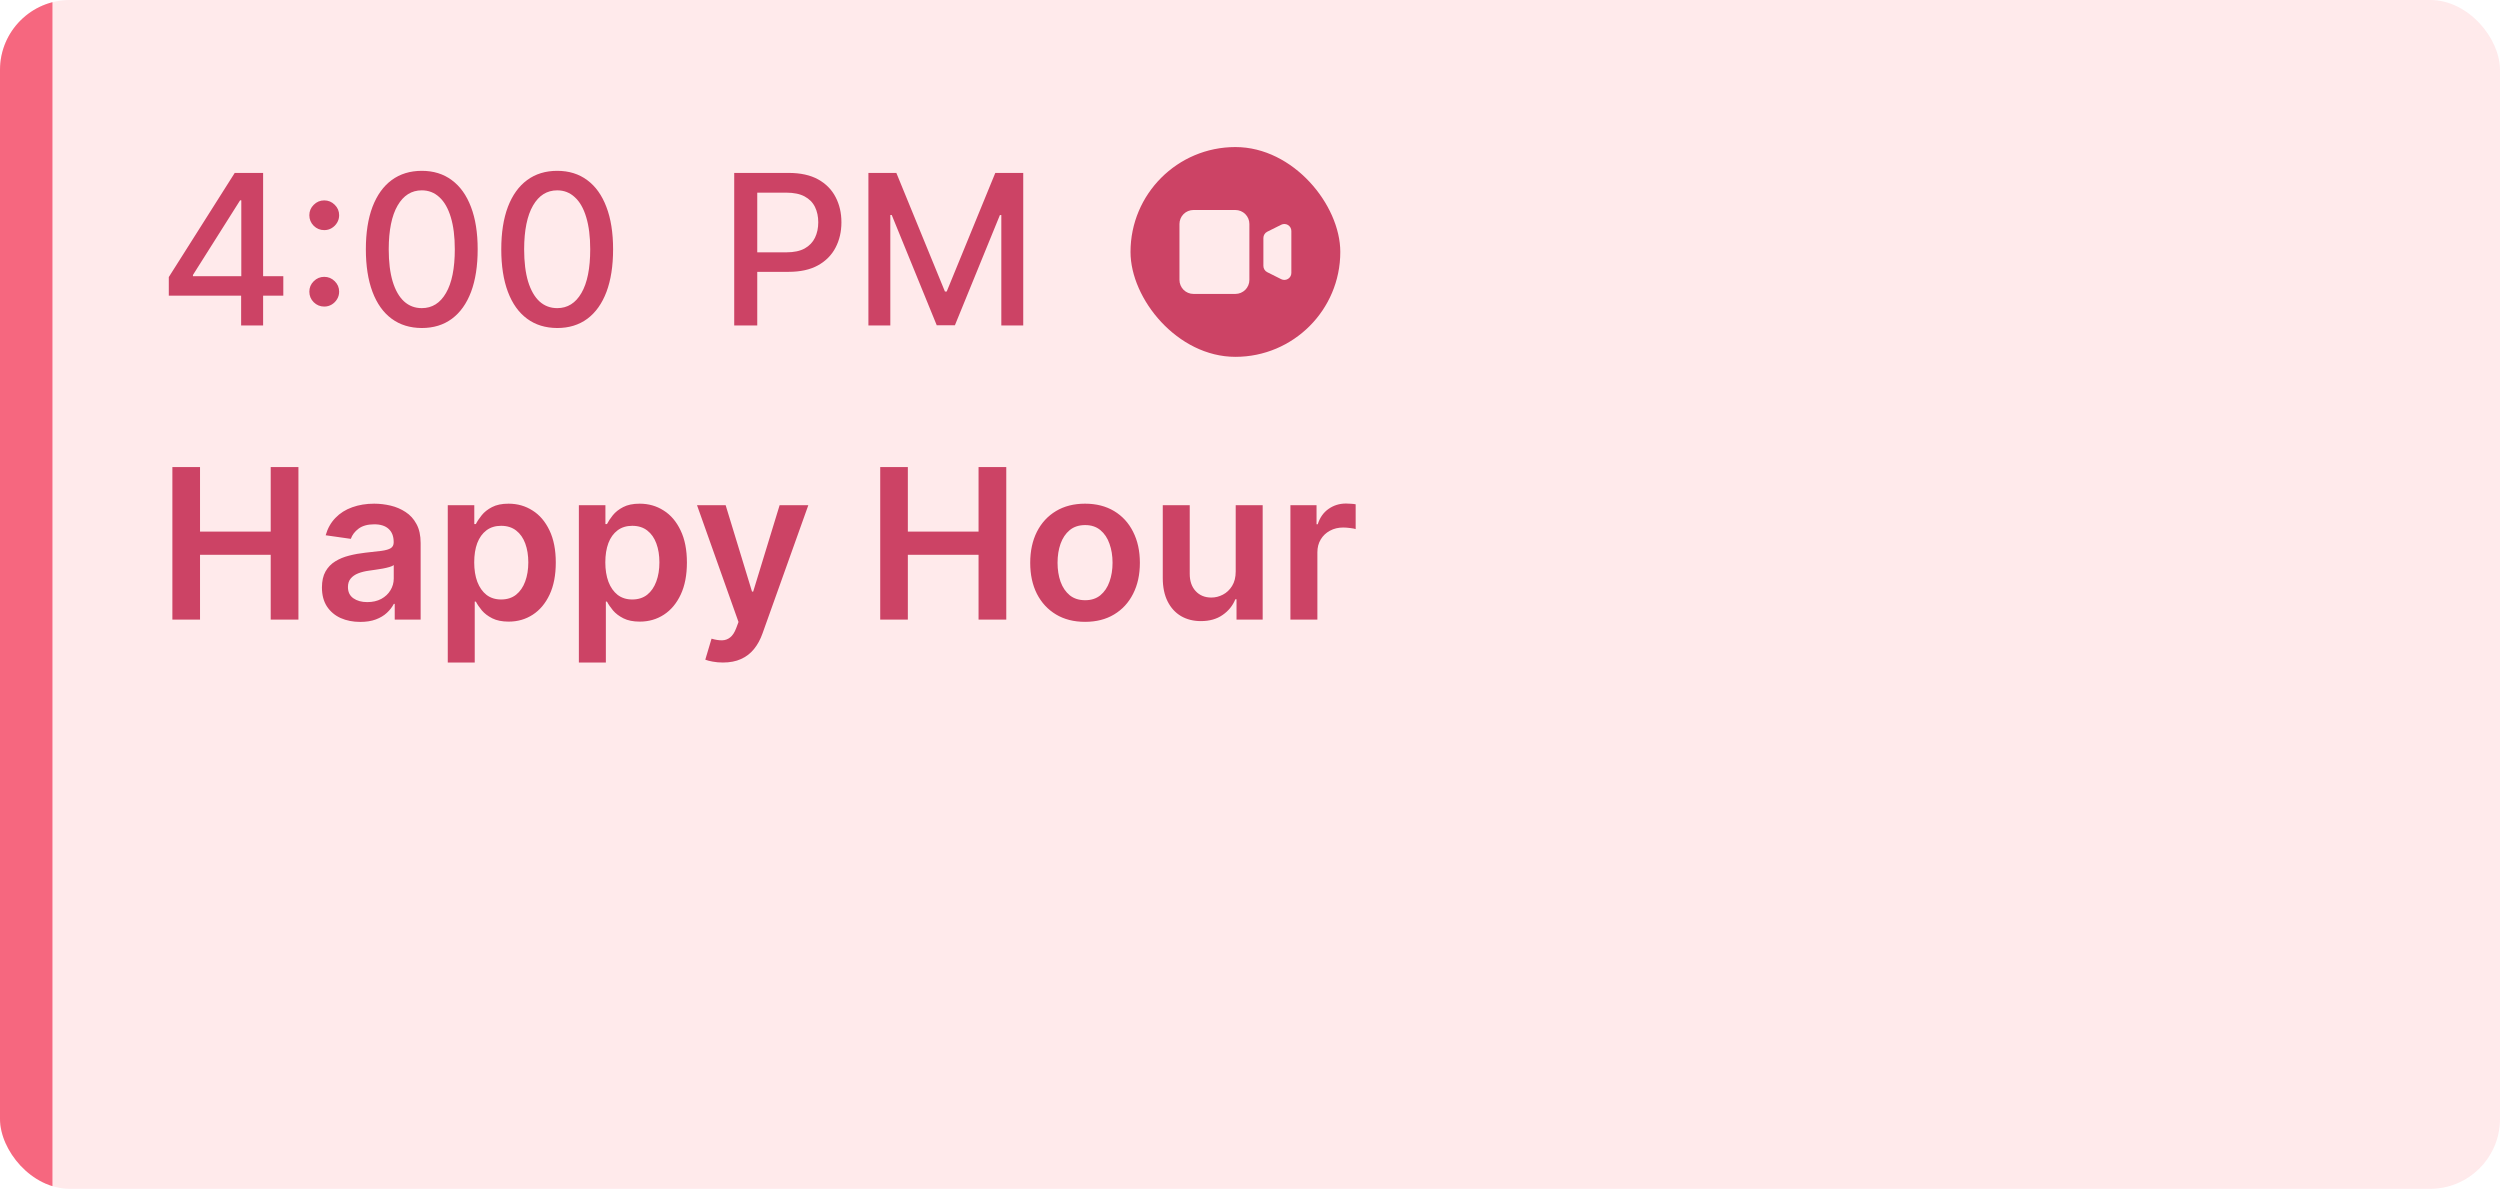
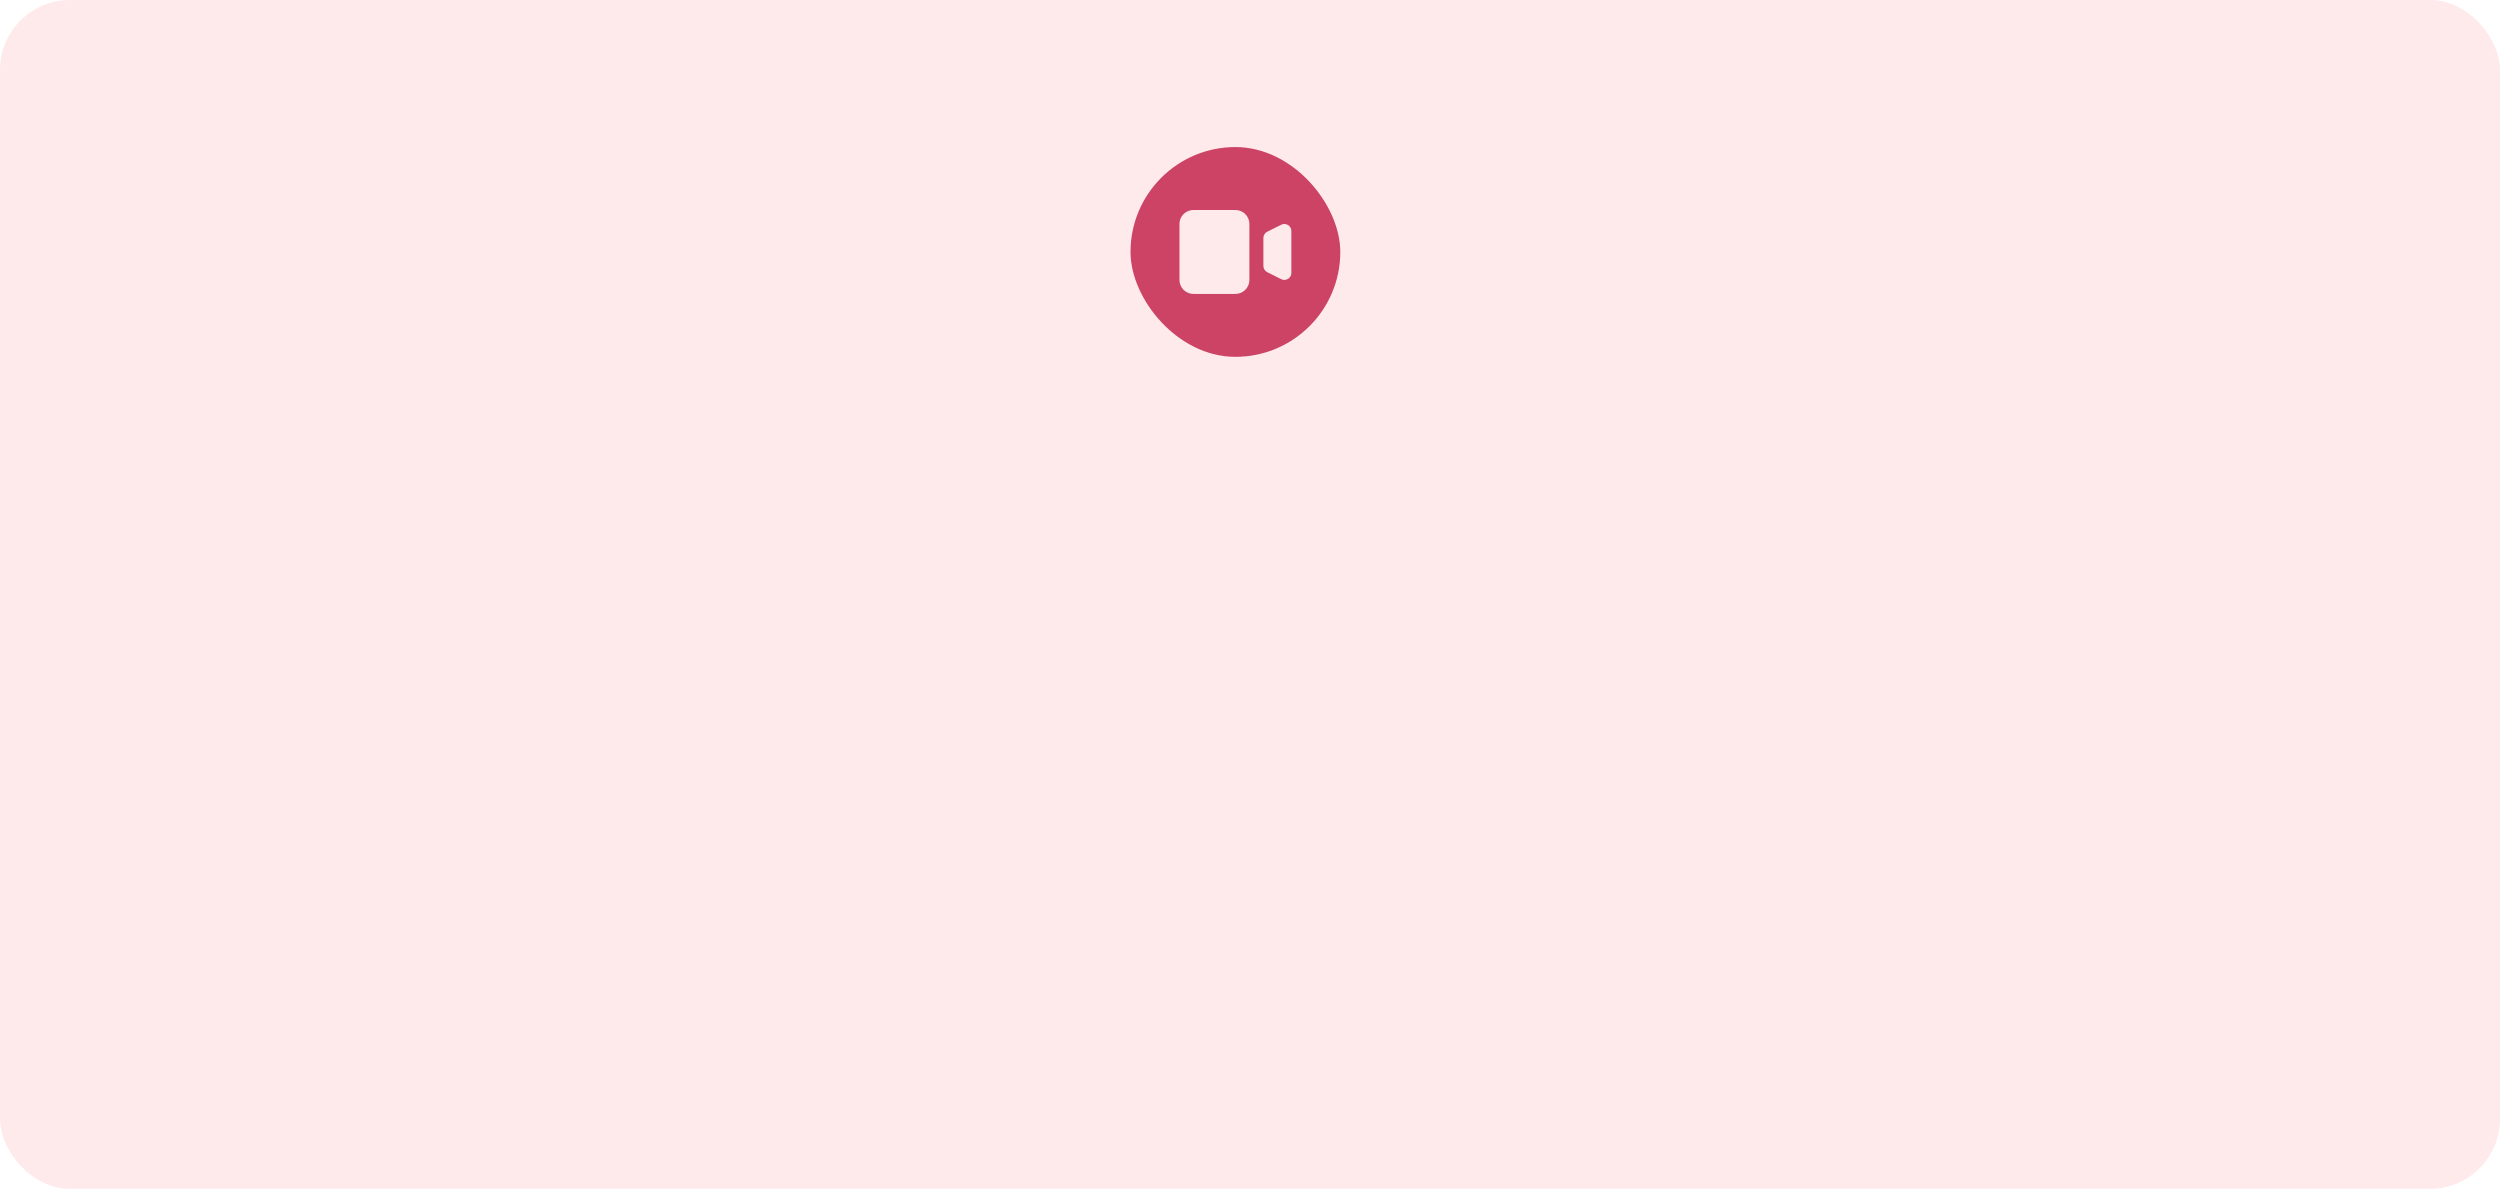
<svg xmlns="http://www.w3.org/2000/svg" width="102" height="49" viewBox="0 0 102 49" fill="none">
  <g opacity="0.79">
    <g clip-path="url(#clip0_2092_1166)">
      <rect width="102" height="48.504" rx="2.853" fill="#FFE4E6" />
-       <rect width="2.14" height="48.504" fill="#F43F5E" />
-       <path d="M6.887 12.064V11.304L9.577 7.055H10.176V8.173H9.796L7.872 11.219V11.268H11.559V12.064H6.887ZM9.838 13.28V11.833L9.845 11.486V7.055H10.735V13.28H9.838ZM13.229 12.508C13.063 12.508 12.92 12.449 12.8 12.331C12.681 12.212 12.621 12.068 12.621 11.9C12.621 11.734 12.681 11.592 12.8 11.474C12.92 11.355 13.063 11.295 13.229 11.295C13.395 11.295 13.538 11.355 13.658 11.474C13.777 11.592 13.837 11.734 13.837 11.9C13.837 12.011 13.809 12.114 13.752 12.207C13.697 12.298 13.624 12.371 13.533 12.426C13.442 12.48 13.341 12.508 13.229 12.508ZM13.229 9.389C13.063 9.389 12.92 9.33 12.8 9.213C12.681 9.093 12.621 8.949 12.621 8.781C12.621 8.615 12.681 8.473 12.8 8.356C12.92 8.236 13.063 8.176 13.229 8.176C13.395 8.176 13.538 8.236 13.658 8.356C13.777 8.473 13.837 8.615 13.837 8.781C13.837 8.893 13.809 8.995 13.752 9.088C13.697 9.179 13.624 9.252 13.533 9.307C13.442 9.362 13.341 9.389 13.229 9.389ZM17.209 13.383C16.729 13.381 16.319 13.255 15.978 13.003C15.638 12.752 15.378 12.386 15.197 11.906C15.017 11.426 14.927 10.847 14.927 10.17C14.927 9.496 15.017 8.919 15.197 8.441C15.38 7.963 15.641 7.598 15.981 7.347C16.324 7.095 16.733 6.97 17.209 6.97C17.686 6.97 18.094 7.096 18.434 7.35C18.775 7.601 19.035 7.966 19.216 8.444C19.398 8.92 19.489 9.496 19.489 10.17C19.489 10.849 19.399 11.429 19.219 11.909C19.038 12.387 18.778 12.753 18.437 13.006C18.097 13.258 17.688 13.383 17.209 13.383ZM17.209 12.572C17.631 12.572 17.96 12.366 18.197 11.954C18.436 11.543 18.556 10.948 18.556 10.17C18.556 9.654 18.501 9.217 18.392 8.86C18.284 8.502 18.129 8.23 17.927 8.046C17.726 7.859 17.487 7.766 17.209 7.766C16.79 7.766 16.461 7.973 16.222 8.386C15.982 8.799 15.862 9.394 15.86 10.17C15.86 10.689 15.914 11.128 16.021 11.486C16.13 11.843 16.285 12.114 16.486 12.298C16.687 12.48 16.928 12.572 17.209 12.572ZM22.735 13.383C22.254 13.381 21.844 13.255 21.504 13.003C21.163 12.752 20.903 12.386 20.722 11.906C20.542 11.426 20.452 10.847 20.452 10.17C20.452 9.496 20.542 8.919 20.722 8.441C20.905 7.963 21.166 7.598 21.507 7.347C21.849 7.095 22.258 6.97 22.735 6.97C23.211 6.97 23.619 7.096 23.96 7.35C24.3 7.601 24.56 7.966 24.741 8.444C24.923 8.92 25.014 9.496 25.014 10.17C25.014 10.849 24.924 11.429 24.744 11.909C24.563 12.387 24.303 12.753 23.963 13.006C23.622 13.258 23.213 13.383 22.735 13.383ZM22.735 12.572C23.156 12.572 23.485 12.366 23.723 11.954C23.962 11.543 24.081 10.948 24.081 10.17C24.081 9.654 24.026 9.217 23.917 8.86C23.81 8.502 23.655 8.23 23.452 8.046C23.251 7.859 23.012 7.766 22.735 7.766C22.315 7.766 21.986 7.973 21.747 8.386C21.508 8.799 21.387 9.394 21.385 10.17C21.385 10.689 21.439 11.128 21.546 11.486C21.656 11.843 21.811 12.114 22.011 12.298C22.212 12.48 22.453 12.572 22.735 12.572Z" fill="#BE123C" />
-       <path d="M29.956 13.28V7.055H32.175C32.66 7.055 33.061 7.143 33.379 7.319C33.697 7.495 33.935 7.737 34.093 8.043C34.251 8.347 34.33 8.689 34.33 9.07C34.33 9.453 34.25 9.797 34.09 10.103C33.932 10.407 33.693 10.649 33.373 10.827C33.055 11.003 32.654 11.091 32.172 11.091H30.646V10.295H32.087C32.393 10.295 32.641 10.242 32.832 10.137C33.022 10.03 33.162 9.884 33.251 9.699C33.34 9.515 33.385 9.305 33.385 9.07C33.385 8.835 33.34 8.626 33.251 8.444C33.162 8.261 33.021 8.119 32.829 8.015C32.638 7.912 32.387 7.86 32.075 7.86H30.896V13.28H29.956ZM35.431 7.055H36.571L38.553 11.894H38.626L40.608 7.055H41.748V13.28H40.854V8.775H40.796L38.96 13.271H38.219L36.383 8.772H36.325V13.28H35.431V7.055Z" fill="#BE123C" />
      <rect x="46.125" y="6" width="8.559" height="8.559" rx="4.28" fill="#BE123C" />
      <path d="M48.122 9.139C48.122 8.987 48.182 8.842 48.289 8.735C48.396 8.628 48.541 8.568 48.693 8.568H50.405C50.556 8.568 50.701 8.628 50.808 8.735C50.915 8.842 50.975 8.987 50.975 9.139V11.421C50.975 11.572 50.915 11.717 50.808 11.825C50.701 11.931 50.556 11.992 50.405 11.992H48.693C48.541 11.992 48.396 11.931 48.289 11.825C48.182 11.717 48.122 11.572 48.122 11.421V9.139ZM51.704 9.454C51.656 9.478 51.616 9.514 51.589 9.559C51.561 9.604 51.546 9.656 51.546 9.709V10.85C51.546 10.903 51.561 10.955 51.589 11C51.616 11.045 51.656 11.082 51.704 11.105L52.274 11.391C52.318 11.412 52.366 11.423 52.415 11.421C52.463 11.418 52.51 11.404 52.552 11.378C52.593 11.353 52.627 11.317 52.651 11.275C52.675 11.232 52.687 11.184 52.687 11.136V9.424C52.687 9.375 52.675 9.327 52.651 9.285C52.627 9.242 52.593 9.207 52.552 9.181C52.51 9.156 52.463 9.141 52.415 9.139C52.366 9.137 52.318 9.147 52.274 9.169L51.704 9.454Z" fill="#FFE4E6" />
-       <path d="M7.033 25.28V19.055H8.161V21.69H11.045V19.055H12.176V25.28H11.045V22.635H8.161V25.28H7.033ZM14.697 25.374C14.401 25.374 14.135 25.321 13.898 25.216C13.663 25.109 13.476 24.951 13.338 24.742C13.203 24.533 13.135 24.276 13.135 23.97C13.135 23.706 13.184 23.488 13.281 23.316C13.378 23.144 13.511 23.006 13.679 22.903C13.847 22.799 14.037 22.721 14.247 22.669C14.46 22.614 14.68 22.575 14.907 22.55C15.181 22.522 15.402 22.497 15.573 22.474C15.743 22.45 15.866 22.413 15.944 22.365C16.023 22.314 16.062 22.236 16.062 22.131V22.113C16.062 21.884 15.994 21.706 15.858 21.581C15.723 21.455 15.527 21.392 15.272 21.392C15.002 21.392 14.788 21.451 14.63 21.569C14.474 21.686 14.369 21.825 14.314 21.985L13.287 21.839C13.368 21.555 13.502 21.318 13.688 21.128C13.874 20.935 14.102 20.791 14.372 20.696C14.642 20.599 14.939 20.55 15.266 20.55C15.491 20.55 15.714 20.577 15.937 20.629C16.16 20.682 16.364 20.769 16.548 20.891C16.733 21.01 16.881 21.173 16.992 21.38C17.106 21.587 17.162 21.845 17.162 22.155V25.28H16.105V24.638H16.068C16.001 24.768 15.907 24.89 15.785 25.003C15.666 25.115 15.515 25.205 15.332 25.274C15.152 25.341 14.94 25.374 14.697 25.374ZM14.983 24.566C15.204 24.566 15.395 24.522 15.557 24.435C15.72 24.346 15.844 24.228 15.931 24.082C16.02 23.936 16.065 23.777 16.065 23.605V23.055C16.031 23.083 15.972 23.11 15.889 23.134C15.808 23.158 15.716 23.179 15.615 23.198C15.514 23.216 15.414 23.232 15.314 23.246C15.215 23.261 15.129 23.273 15.056 23.283C14.892 23.305 14.745 23.341 14.615 23.392C14.486 23.443 14.383 23.514 14.308 23.605C14.233 23.694 14.196 23.81 14.196 23.951C14.196 24.154 14.27 24.307 14.418 24.41C14.566 24.514 14.754 24.566 14.983 24.566ZM18.269 27.031V20.611H19.351V21.383H19.415C19.471 21.27 19.551 21.149 19.655 21.021C19.758 20.892 19.898 20.781 20.074 20.69C20.25 20.597 20.476 20.55 20.749 20.55C21.11 20.55 21.435 20.642 21.725 20.827C22.017 21.009 22.247 21.28 22.418 21.638C22.59 21.995 22.676 22.433 22.676 22.951C22.676 23.464 22.592 23.9 22.424 24.259C22.256 24.617 22.027 24.891 21.737 25.079C21.447 25.268 21.119 25.362 20.752 25.362C20.485 25.362 20.263 25.317 20.086 25.228C19.91 25.139 19.768 25.032 19.661 24.906C19.555 24.778 19.473 24.658 19.415 24.544H19.369V27.031H18.269ZM19.348 22.945C19.348 23.247 19.39 23.512 19.475 23.739C19.563 23.966 19.687 24.143 19.849 24.271C20.013 24.396 20.212 24.459 20.445 24.459C20.688 24.459 20.892 24.394 21.056 24.265C21.22 24.133 21.344 23.953 21.427 23.727C21.512 23.498 21.555 23.237 21.555 22.945C21.555 22.656 21.513 22.398 21.43 22.173C21.347 21.948 21.223 21.772 21.059 21.645C20.895 21.517 20.69 21.453 20.445 21.453C20.21 21.453 20.01 21.515 19.846 21.638C19.682 21.762 19.558 21.935 19.472 22.158C19.389 22.381 19.348 22.643 19.348 22.945ZM23.618 27.031V20.611H24.701V21.383H24.764C24.821 21.27 24.901 21.149 25.004 21.021C25.108 20.892 25.248 20.781 25.424 20.69C25.6 20.597 25.825 20.55 26.099 20.55C26.459 20.55 26.785 20.642 27.074 20.827C27.366 21.009 27.597 21.28 27.767 21.638C27.94 21.995 28.026 22.433 28.026 22.951C28.026 23.464 27.942 23.9 27.773 24.259C27.605 24.617 27.376 24.891 27.087 25.079C26.797 25.268 26.468 25.362 26.102 25.362C25.834 25.362 25.612 25.317 25.436 25.228C25.26 25.139 25.118 25.032 25.011 24.906C24.905 24.778 24.823 24.658 24.764 24.544H24.719V27.031H23.618ZM24.697 22.945C24.697 23.247 24.74 23.512 24.825 23.739C24.912 23.966 25.037 24.143 25.199 24.271C25.363 24.396 25.562 24.459 25.795 24.459C26.038 24.459 26.241 24.394 26.406 24.265C26.57 24.133 26.693 23.953 26.776 23.727C26.862 23.498 26.904 23.237 26.904 22.945C26.904 22.656 26.863 22.398 26.779 22.173C26.697 21.948 26.573 21.772 26.409 21.645C26.245 21.517 26.04 21.453 25.795 21.453C25.56 21.453 25.36 21.515 25.196 21.638C25.032 21.762 24.907 21.935 24.822 22.158C24.739 22.381 24.697 22.643 24.697 22.945ZM29.493 27.031C29.343 27.031 29.204 27.018 29.077 26.994C28.951 26.972 28.851 26.945 28.776 26.915L29.031 26.058C29.191 26.105 29.334 26.127 29.46 26.125C29.585 26.123 29.696 26.083 29.791 26.006C29.888 25.931 29.97 25.806 30.037 25.629L30.131 25.377L28.438 20.611H29.606L30.682 24.137H30.73L31.809 20.611H32.98L31.11 25.845C31.023 26.092 30.907 26.304 30.764 26.48C30.62 26.659 30.444 26.794 30.235 26.888C30.028 26.983 29.781 27.031 29.493 27.031ZM35.913 25.28V19.055H37.04V21.69H39.925V19.055H41.056V25.28H39.925V22.635H37.04V25.28H35.913ZM44.27 25.371C43.814 25.371 43.419 25.271 43.085 25.07C42.75 24.869 42.491 24.589 42.306 24.228C42.124 23.867 42.033 23.446 42.033 22.964C42.033 22.481 42.124 22.059 42.306 21.696C42.491 21.333 42.75 21.052 43.085 20.851C43.419 20.651 43.814 20.55 44.27 20.55C44.726 20.55 45.121 20.651 45.455 20.851C45.79 21.052 46.048 21.333 46.23 21.696C46.415 22.059 46.507 22.481 46.507 22.964C46.507 23.446 46.415 23.867 46.23 24.228C46.048 24.589 45.79 24.869 45.455 25.07C45.121 25.271 44.726 25.371 44.27 25.371ZM44.276 24.489C44.523 24.489 44.73 24.422 44.896 24.286C45.062 24.148 45.186 23.964 45.267 23.733C45.35 23.502 45.392 23.244 45.392 22.961C45.392 22.675 45.35 22.416 45.267 22.186C45.186 21.953 45.062 21.767 44.896 21.629C44.73 21.491 44.523 21.423 44.276 21.423C44.023 21.423 43.812 21.491 43.644 21.629C43.478 21.767 43.353 21.953 43.27 22.186C43.189 22.416 43.148 22.675 43.148 22.961C43.148 23.244 43.189 23.502 43.27 23.733C43.353 23.964 43.478 24.148 43.644 24.286C43.812 24.422 44.023 24.489 44.276 24.489ZM50.417 23.316V20.611H51.517V25.28H50.45V24.45H50.402C50.296 24.711 50.123 24.925 49.882 25.091C49.643 25.258 49.348 25.341 48.997 25.341C48.691 25.341 48.421 25.273 48.186 25.137C47.953 24.999 47.77 24.799 47.639 24.538C47.507 24.275 47.441 23.957 47.441 23.584V20.611H48.541V23.413C48.541 23.709 48.622 23.944 48.785 24.119C48.947 24.293 49.159 24.38 49.423 24.38C49.585 24.38 49.742 24.341 49.894 24.262C50.046 24.183 50.171 24.065 50.268 23.909C50.367 23.751 50.417 23.553 50.417 23.316ZM52.649 25.28V20.611H53.715V21.389H53.764C53.849 21.12 53.995 20.912 54.202 20.766C54.41 20.618 54.649 20.544 54.916 20.544C54.977 20.544 55.045 20.547 55.12 20.553C55.197 20.557 55.261 20.564 55.311 20.575V21.587C55.265 21.57 55.191 21.556 55.089 21.544C54.99 21.53 54.894 21.523 54.801 21.523C54.6 21.523 54.42 21.566 54.26 21.654C54.102 21.739 53.977 21.857 53.886 22.009C53.794 22.161 53.749 22.337 53.749 22.535V25.28H52.649Z" fill="#BE123C" />
    </g>
  </g>
  <defs>
    <clipPath id="clip0_2092_1166">
      <rect width="102" height="48.504" rx="2.853" fill="white" />
    </clipPath>
  </defs>
</svg>